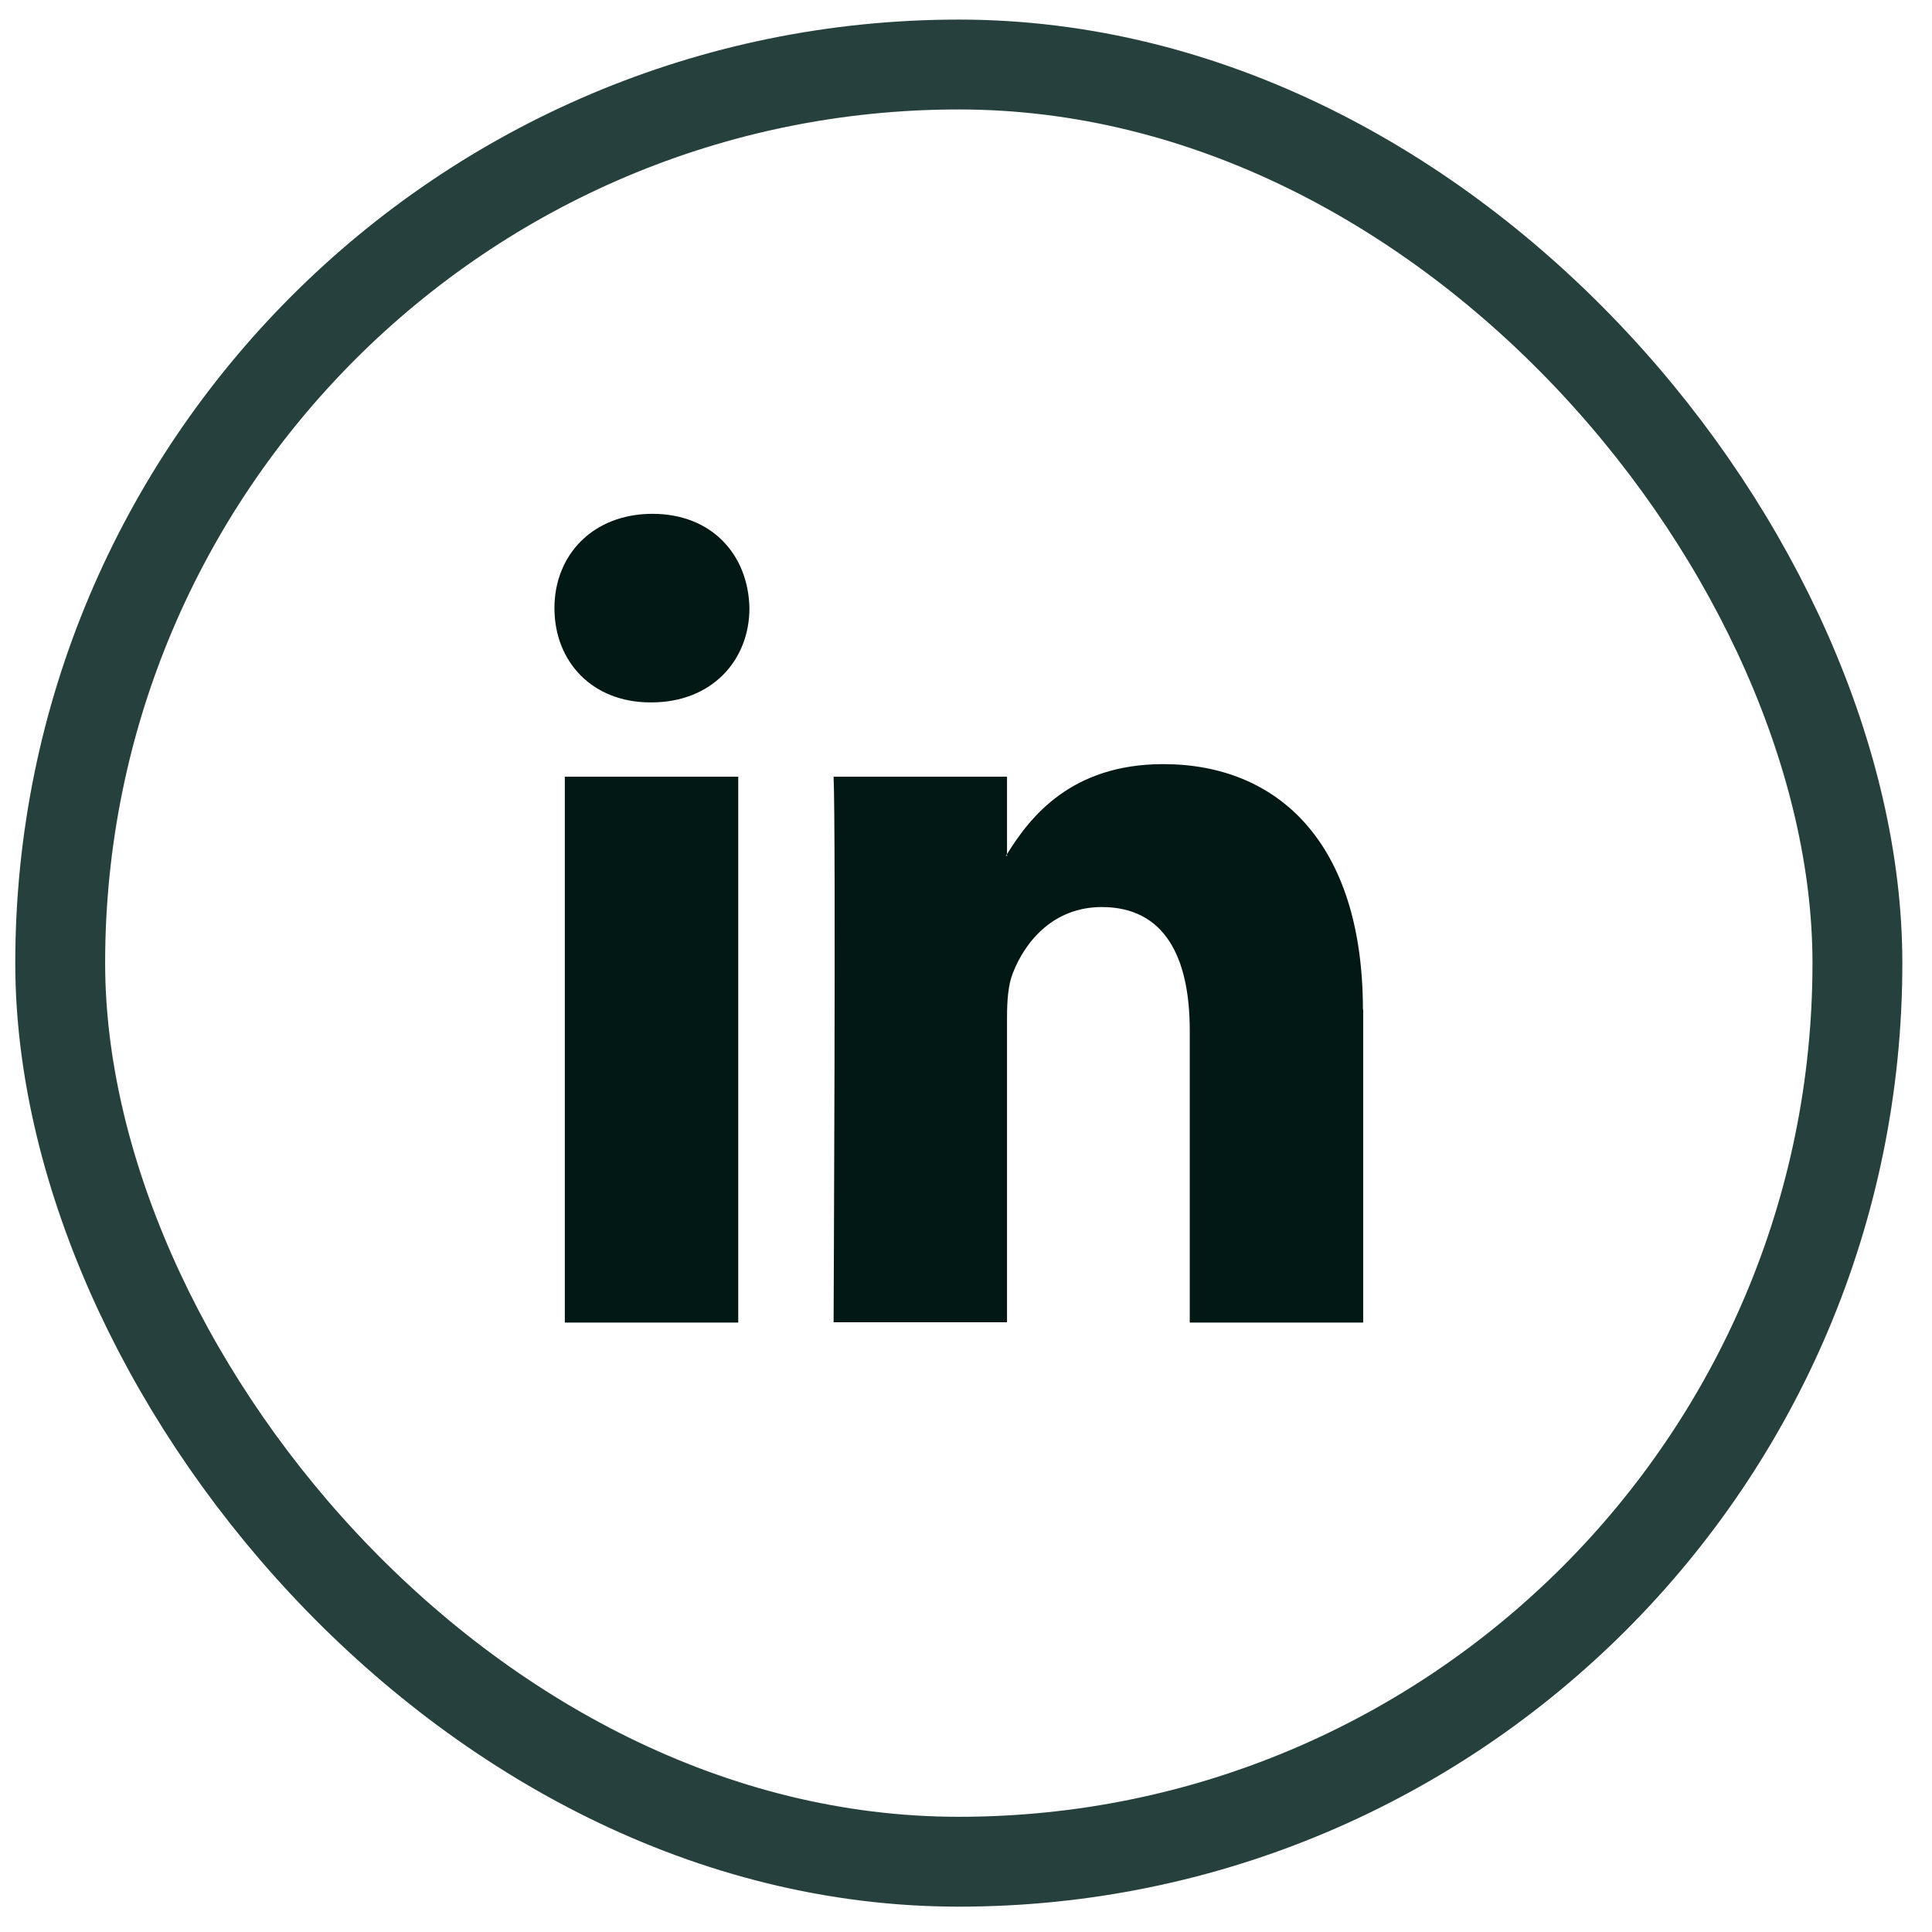
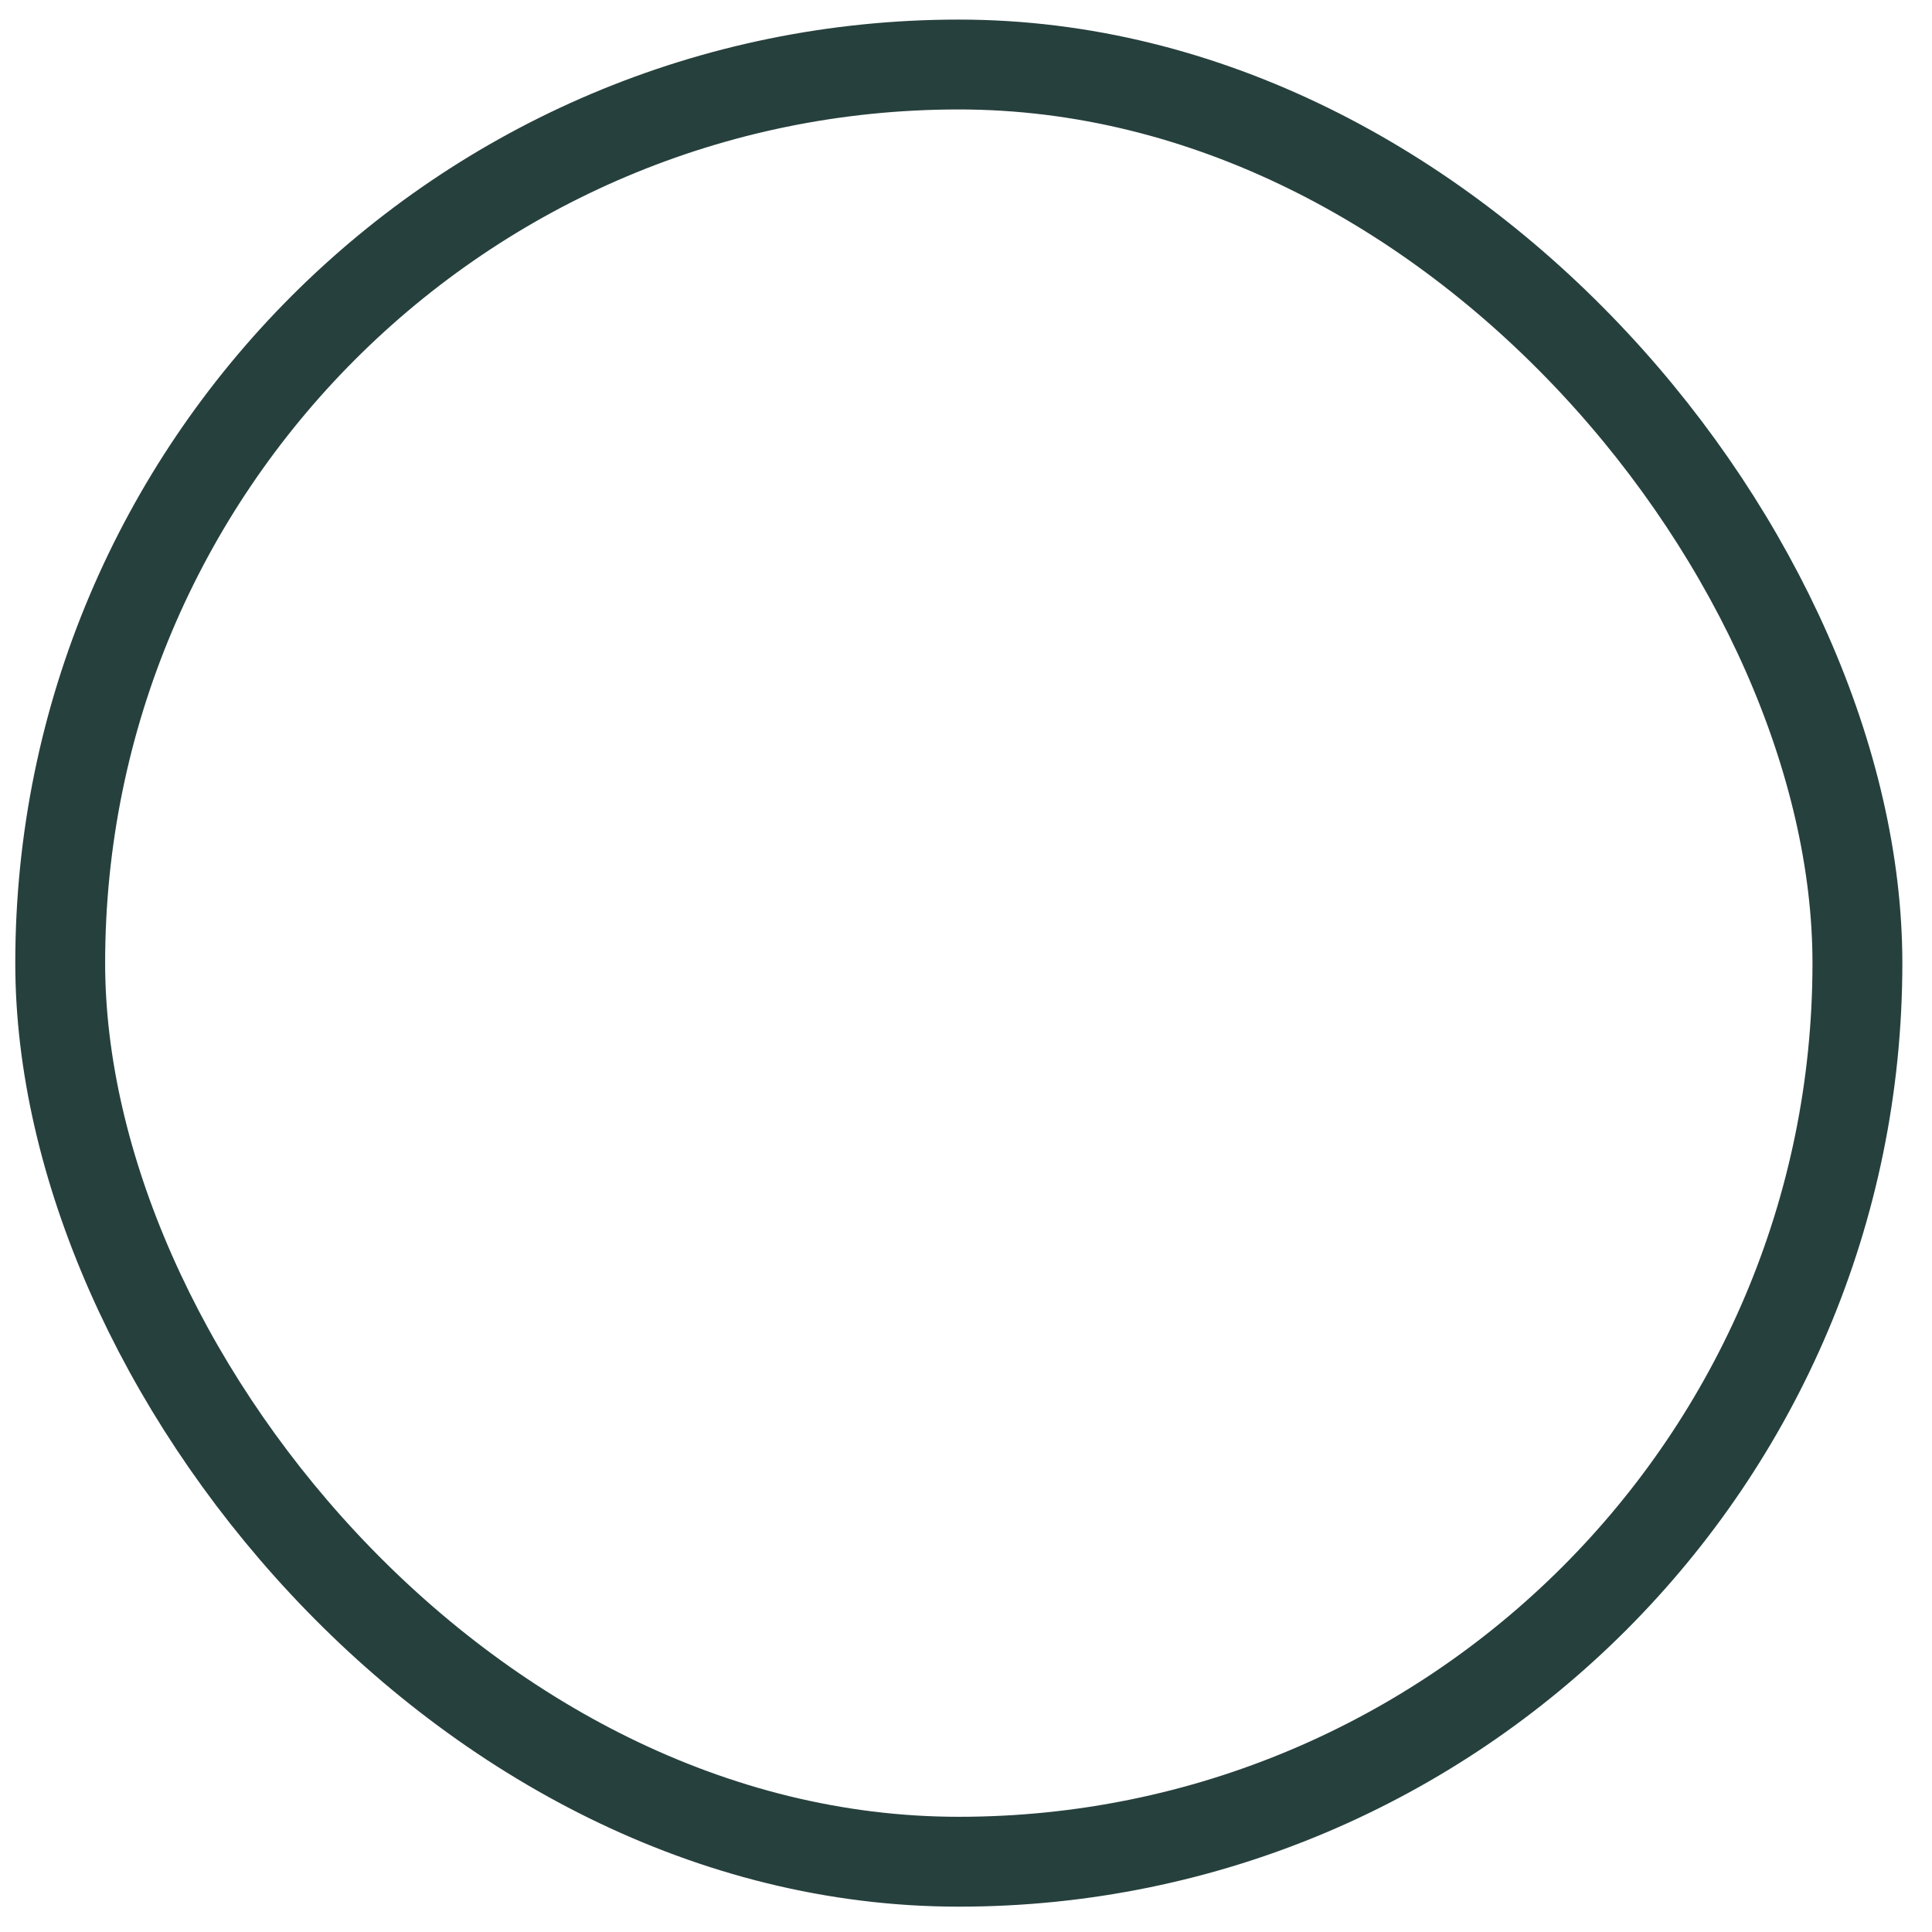
<svg xmlns="http://www.w3.org/2000/svg" width="43" height="43" viewBox="0 0 43 43" fill="none">
  <rect x="1.34" y="1.436" width="40" height="40" rx="20" stroke="#26403D" stroke-width="2" />
-   <path d="M30.34 22.471V29.436H26.48V22.935C26.48 21.301 25.92 20.188 24.522 20.188C23.458 20.188 22.82 20.938 22.541 21.663C22.437 21.924 22.413 22.28 22.413 22.649V29.429H18.553C18.553 29.429 18.607 18.426 18.553 17.287H22.413V19.011C22.413 19.011 22.395 19.036 22.389 19.049H22.413V19.011C22.923 18.184 23.841 17.007 25.89 17.007C28.431 17.007 30.334 18.744 30.334 22.471H30.34ZM14.522 11.436C13.203 11.436 12.34 12.345 12.34 13.535C12.34 14.724 13.179 15.633 14.474 15.633H14.498C15.841 15.633 16.68 14.699 16.68 13.535C16.656 12.345 15.841 11.436 14.522 11.436ZM12.571 29.436H16.431V17.287H12.571V29.436Z" fill="#011814" />
</svg>